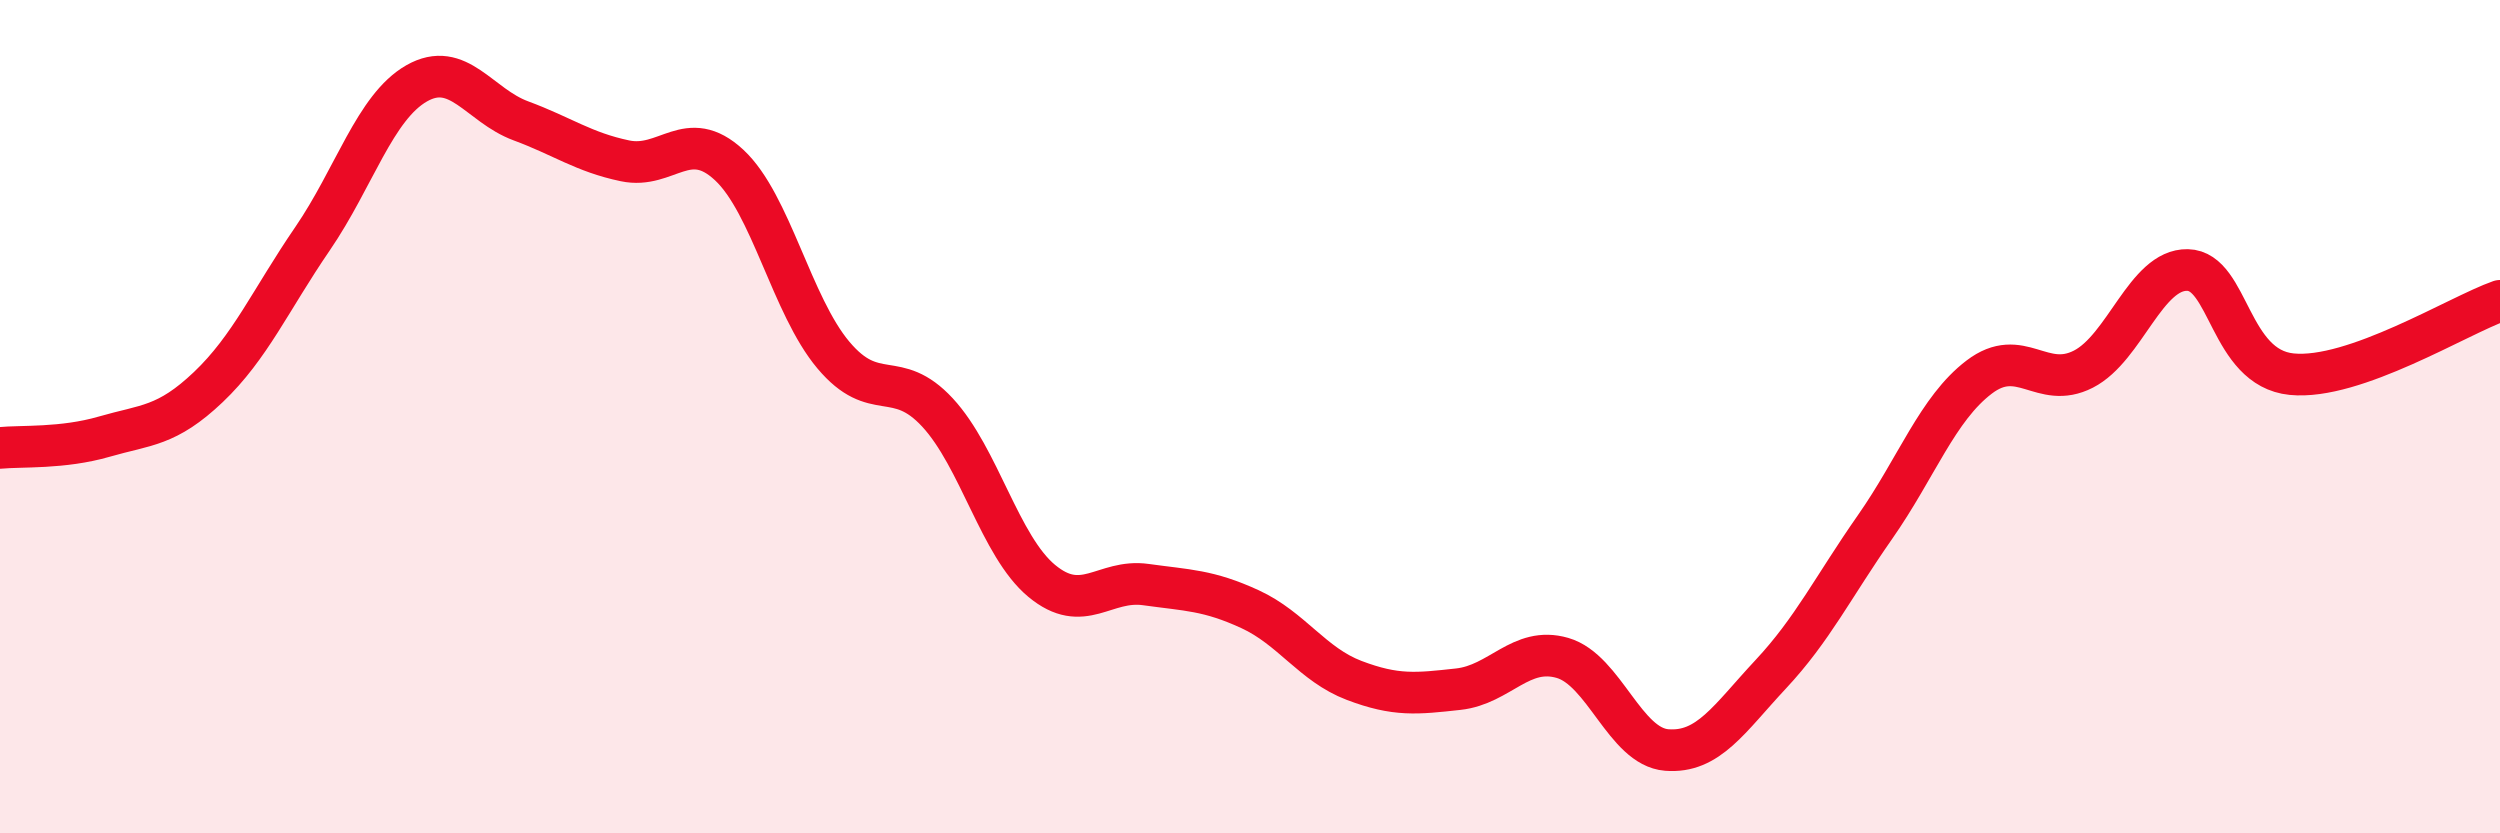
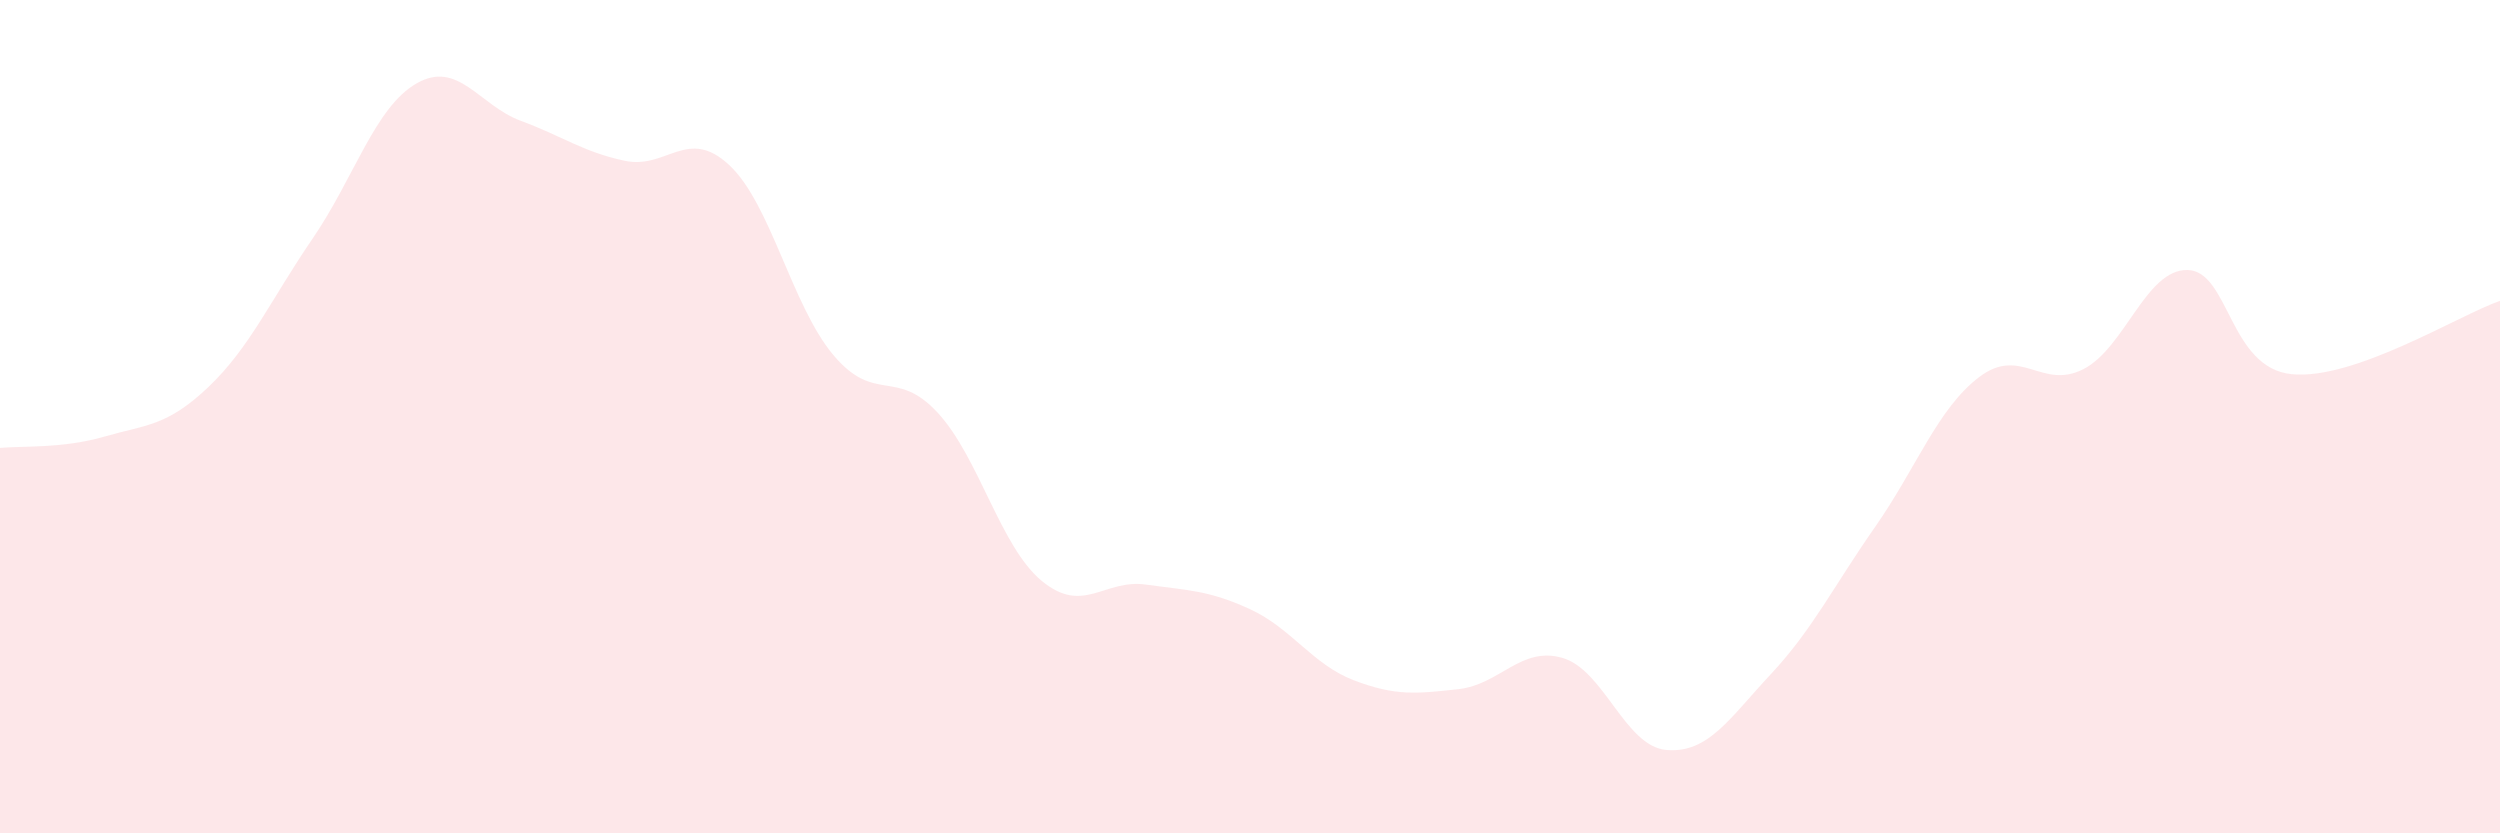
<svg xmlns="http://www.w3.org/2000/svg" width="60" height="20" viewBox="0 0 60 20">
  <path d="M 0,10.75 C 0.5,10.7 1.5,10.77 2.5,10.48 C 3.5,10.19 4,10.24 5,9.29 C 6,8.34 6.5,7.19 7.5,5.73 C 8.5,4.27 9,2.57 10,2 C 11,1.43 11.5,2.53 12.5,2.9 C 13.5,3.27 14,3.65 15,3.86 C 16,4.07 16.5,3.03 17.5,3.96 C 18.5,4.89 19,7.33 20,8.52 C 21,9.71 21.5,8.82 22.5,9.9 C 23.5,10.98 24,13.11 25,13.94 C 26,14.77 26.5,13.89 27.5,14.03 C 28.5,14.17 29,14.16 30,14.62 C 31,15.08 31.5,15.95 32.5,16.33 C 33.5,16.71 34,16.65 35,16.54 C 36,16.43 36.5,15.5 37.5,15.79 C 38.5,16.08 39,17.92 40,18 C 41,18.08 41.5,17.25 42.5,16.18 C 43.5,15.11 44,14.08 45,12.65 C 46,11.22 46.5,9.81 47.5,9.05 C 48.5,8.29 49,9.37 50,8.86 C 51,8.35 51.5,6.46 52.5,6.48 C 53.5,6.5 53.5,8.83 55,8.98 C 56.5,9.13 59,7.57 60,7.22L60 20L0 20Z" fill="#EB0A25" opacity="0.1" stroke-linecap="round" stroke-linejoin="round" />
-   <path d="M 0,10.75 C 0.5,10.7 1.5,10.77 2.5,10.48 C 3.5,10.19 4,10.24 5,9.29 C 6,8.34 6.5,7.19 7.5,5.73 C 8.5,4.27 9,2.57 10,2 C 11,1.43 11.5,2.53 12.5,2.9 C 13.5,3.27 14,3.65 15,3.86 C 16,4.07 16.5,3.03 17.5,3.96 C 18.5,4.89 19,7.33 20,8.52 C 21,9.71 21.5,8.82 22.5,9.9 C 23.5,10.98 24,13.11 25,13.94 C 26,14.77 26.5,13.89 27.5,14.03 C 28.5,14.17 29,14.16 30,14.62 C 31,15.08 31.5,15.95 32.5,16.33 C 33.5,16.71 34,16.65 35,16.54 C 36,16.43 36.5,15.5 37.5,15.79 C 38.5,16.08 39,17.92 40,18 C 41,18.08 41.5,17.25 42.5,16.18 C 43.5,15.11 44,14.08 45,12.65 C 46,11.22 46.5,9.81 47.5,9.05 C 48.5,8.29 49,9.37 50,8.86 C 51,8.35 51.5,6.46 52.5,6.48 C 53.5,6.5 53.5,8.83 55,8.98 C 56.5,9.13 59,7.57 60,7.22" stroke="#EB0A25" stroke-width="1" fill="none" stroke-linecap="round" stroke-linejoin="round" />
</svg>